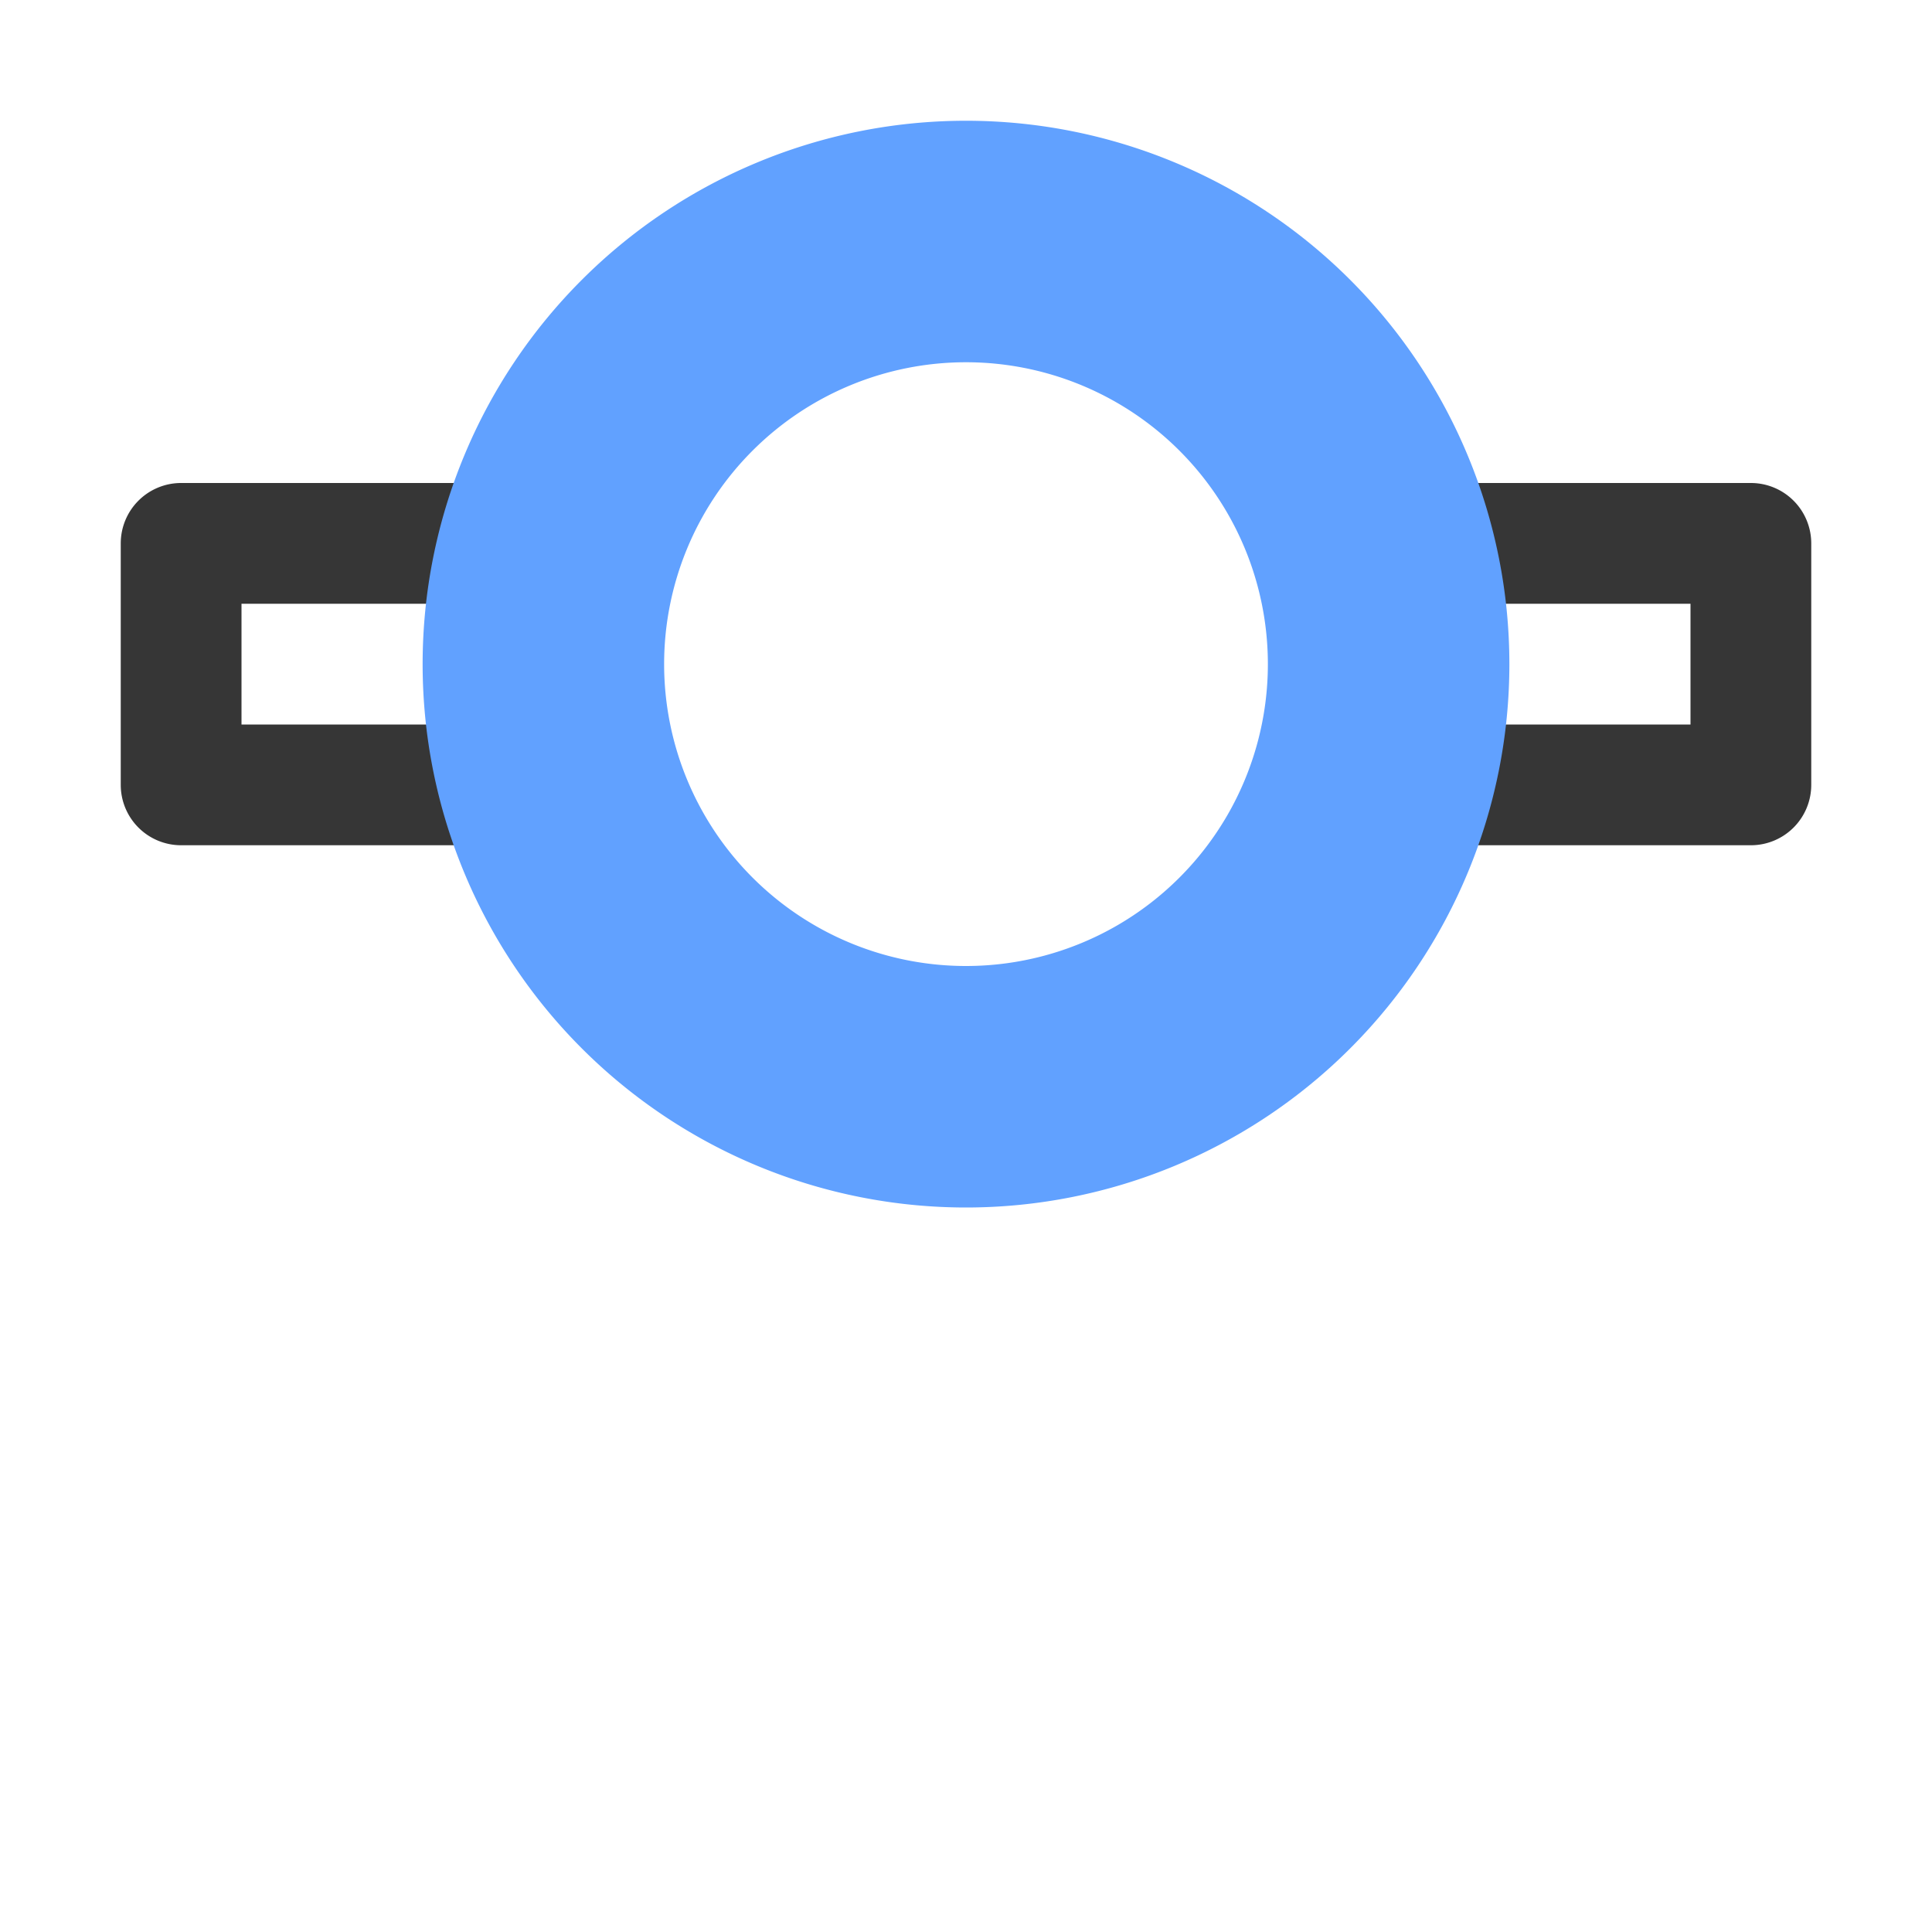
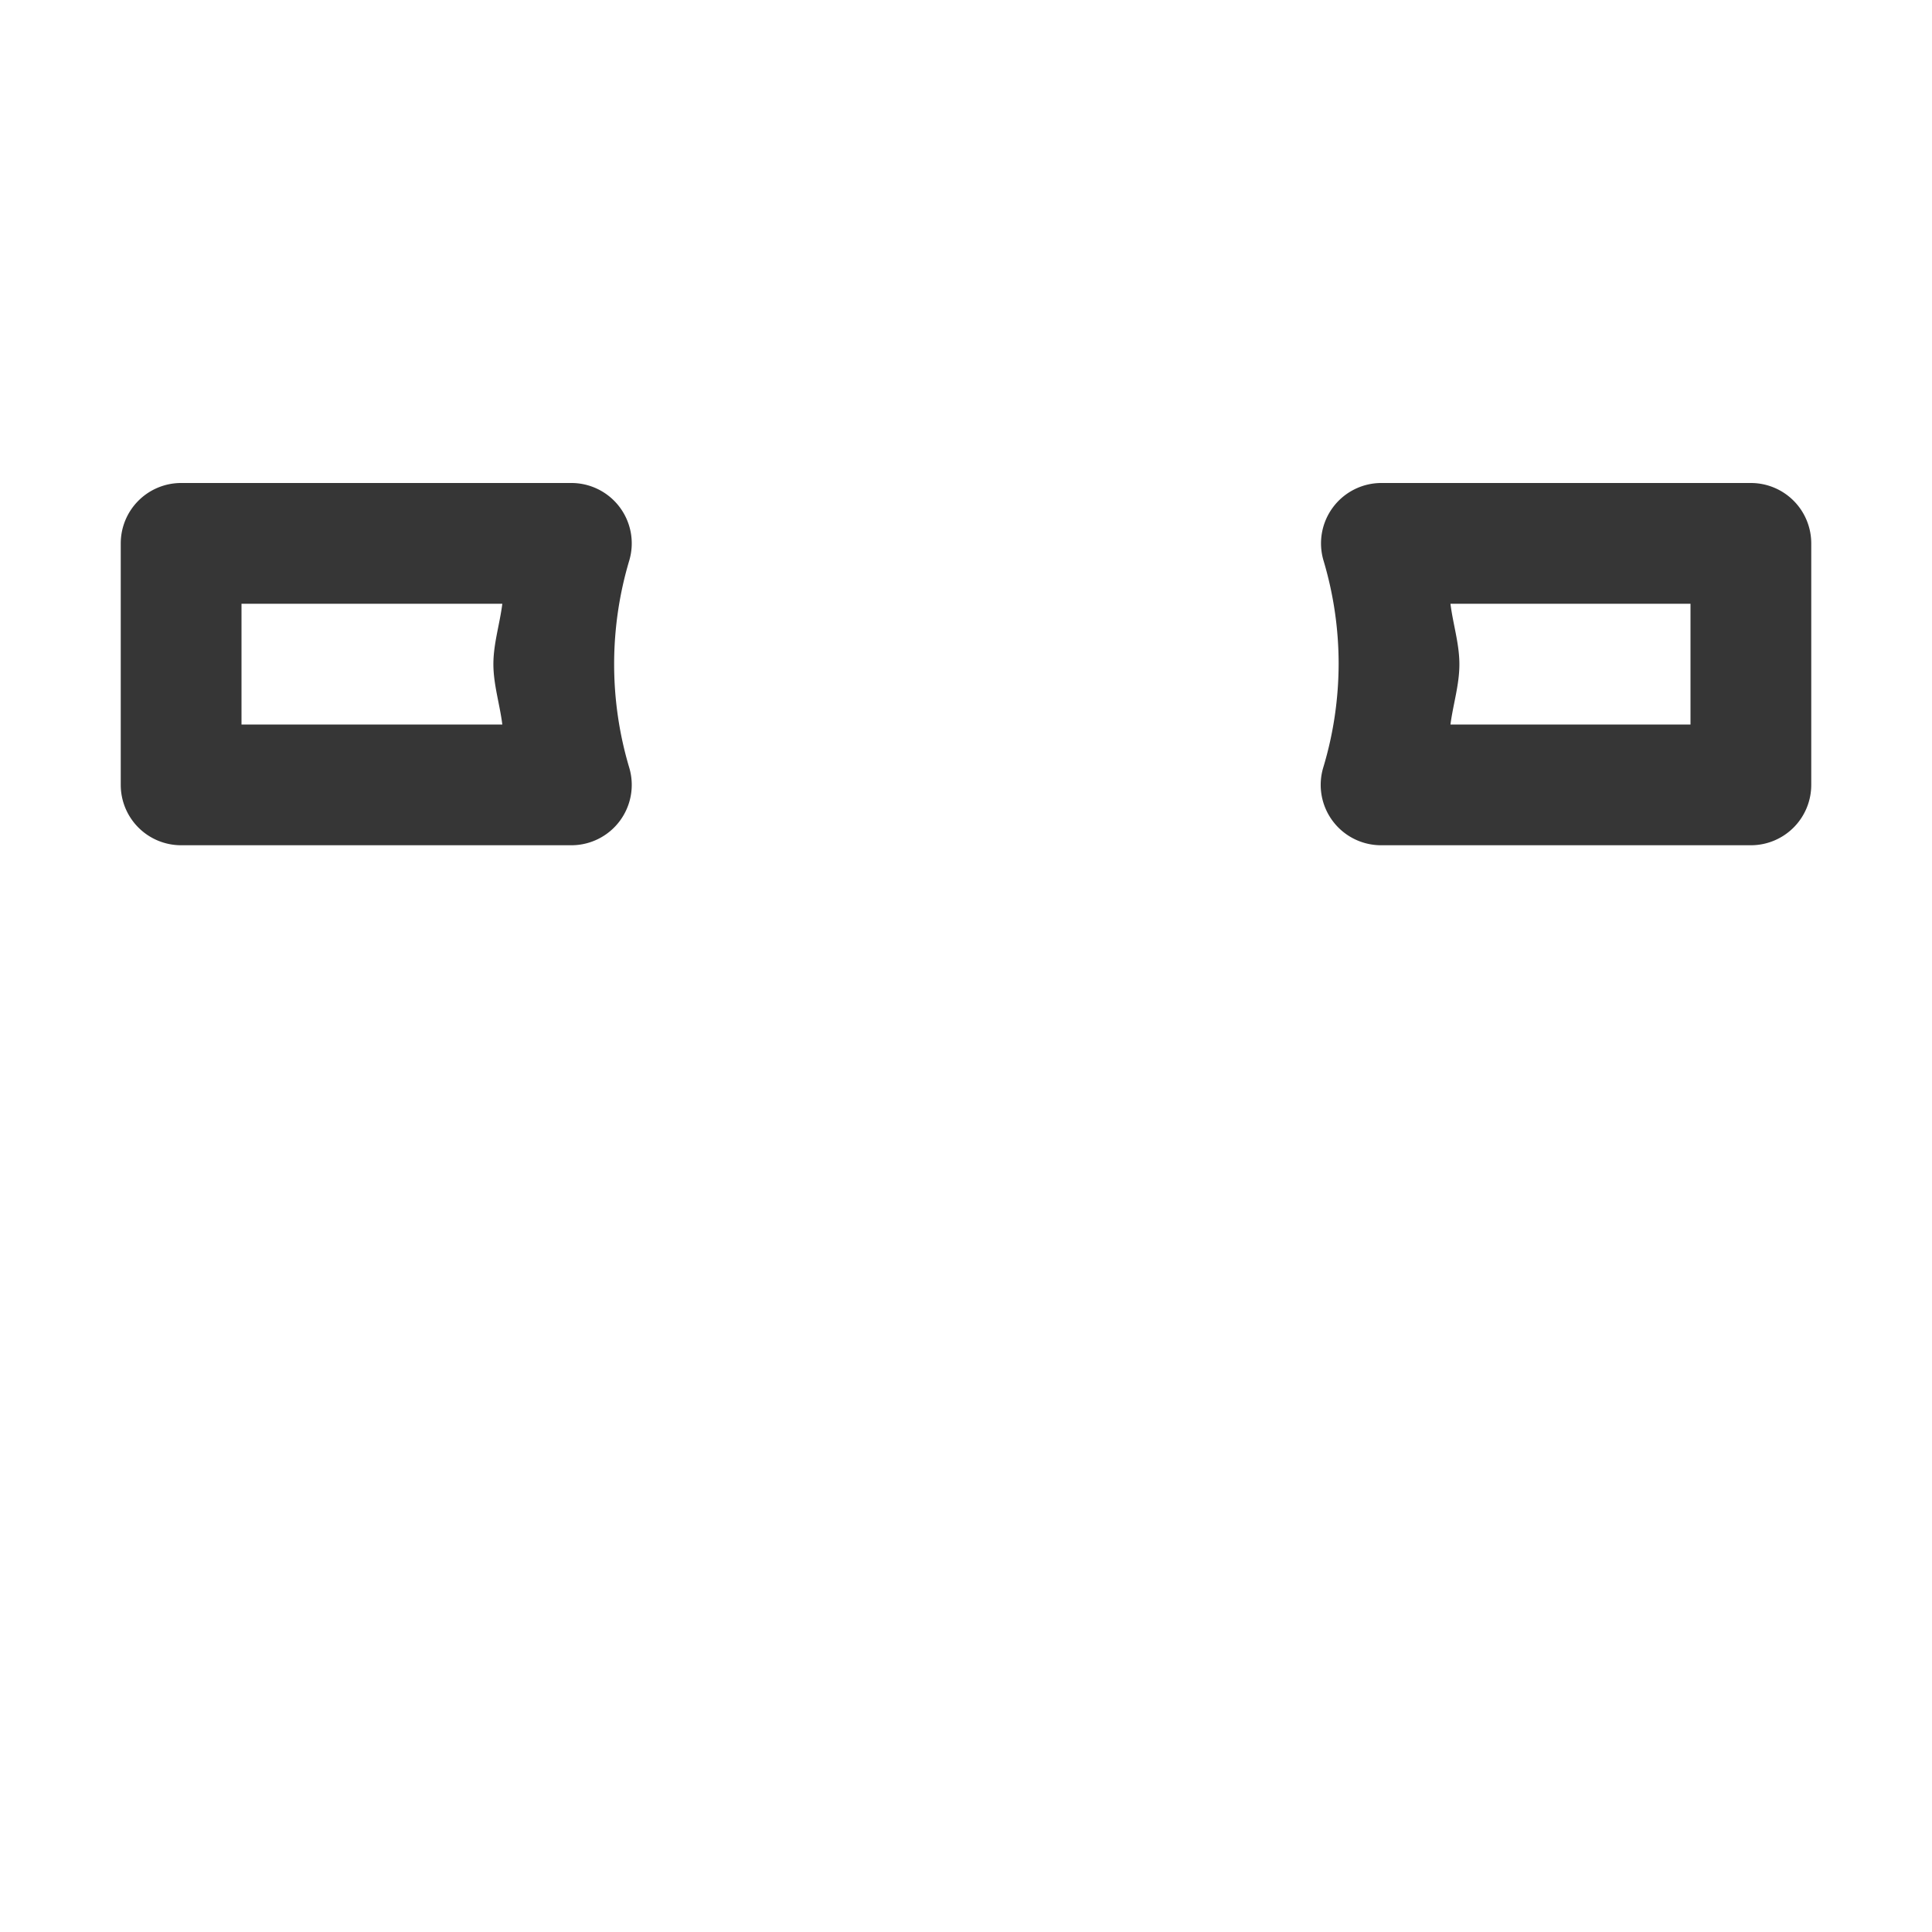
<svg xmlns="http://www.w3.org/2000/svg" width="16" height="16" version="1.1">
  <path d="m1.5 4a0.5 0.5 0 0 0-0.5 0.5v2a0.5 0.5 0 0 0 0.5 0.5h3.232a0.5 0.5 0 0 0 0.479-0.643c-0.083-0.278-0.125-0.567-0.125-0.857 1.631e-4 -0.29 0.042-0.579 0.125-0.857a0.5 0.5 0 0 0-0.479-0.643zm9.94 0a0.5 0.5 0 0 0-0.479 0.643c0.083 0.278 0.125 0.566 0.125 0.855-7.07e-4 0.29-0.043 0.579-0.127 0.857a0.5 0.5 0 0 0 0.479 0.645h3.062a0.5 0.5 0 0 0 0.5-0.5v-2a0.5 0.5 0 0 0-0.5-0.5zm-9.44 1h2.16c-0.021 0.168-0.074 0.331-0.074 0.5 9.52e-5 0.169 0.053 0.332 0.074 0.5h-2.16zm10.012 0h1.988v1h-1.988c0.022-0.167 0.074-0.329 0.074-0.498a0.5 0.5 0 0 0 0-2e-3c-9.6e-5 -0.169-0.053-0.332-0.074-0.5z" color="#000000" fill="#363636" stroke-linejoin="round" style="-inkscape-stroke:none" />
-   <path d="M 8,1 A 4.5,4.5 0 0 0 3.5,5.5 4.5,4.5 0 0 0 8,10 4.5,4.5 0 0 0 12.5,5.5 4.5,4.5 0 0 0 8,1 Z M 8,3 A 2.5,2.5 0 0 1 10.5,5.5 2.5,2.5 0 0 1 8,8 2.5,2.5 0 0 1 5.5,5.5 2.5,2.5 0 0 1 8,3 Z" fill="#61a1ff" />
</svg>